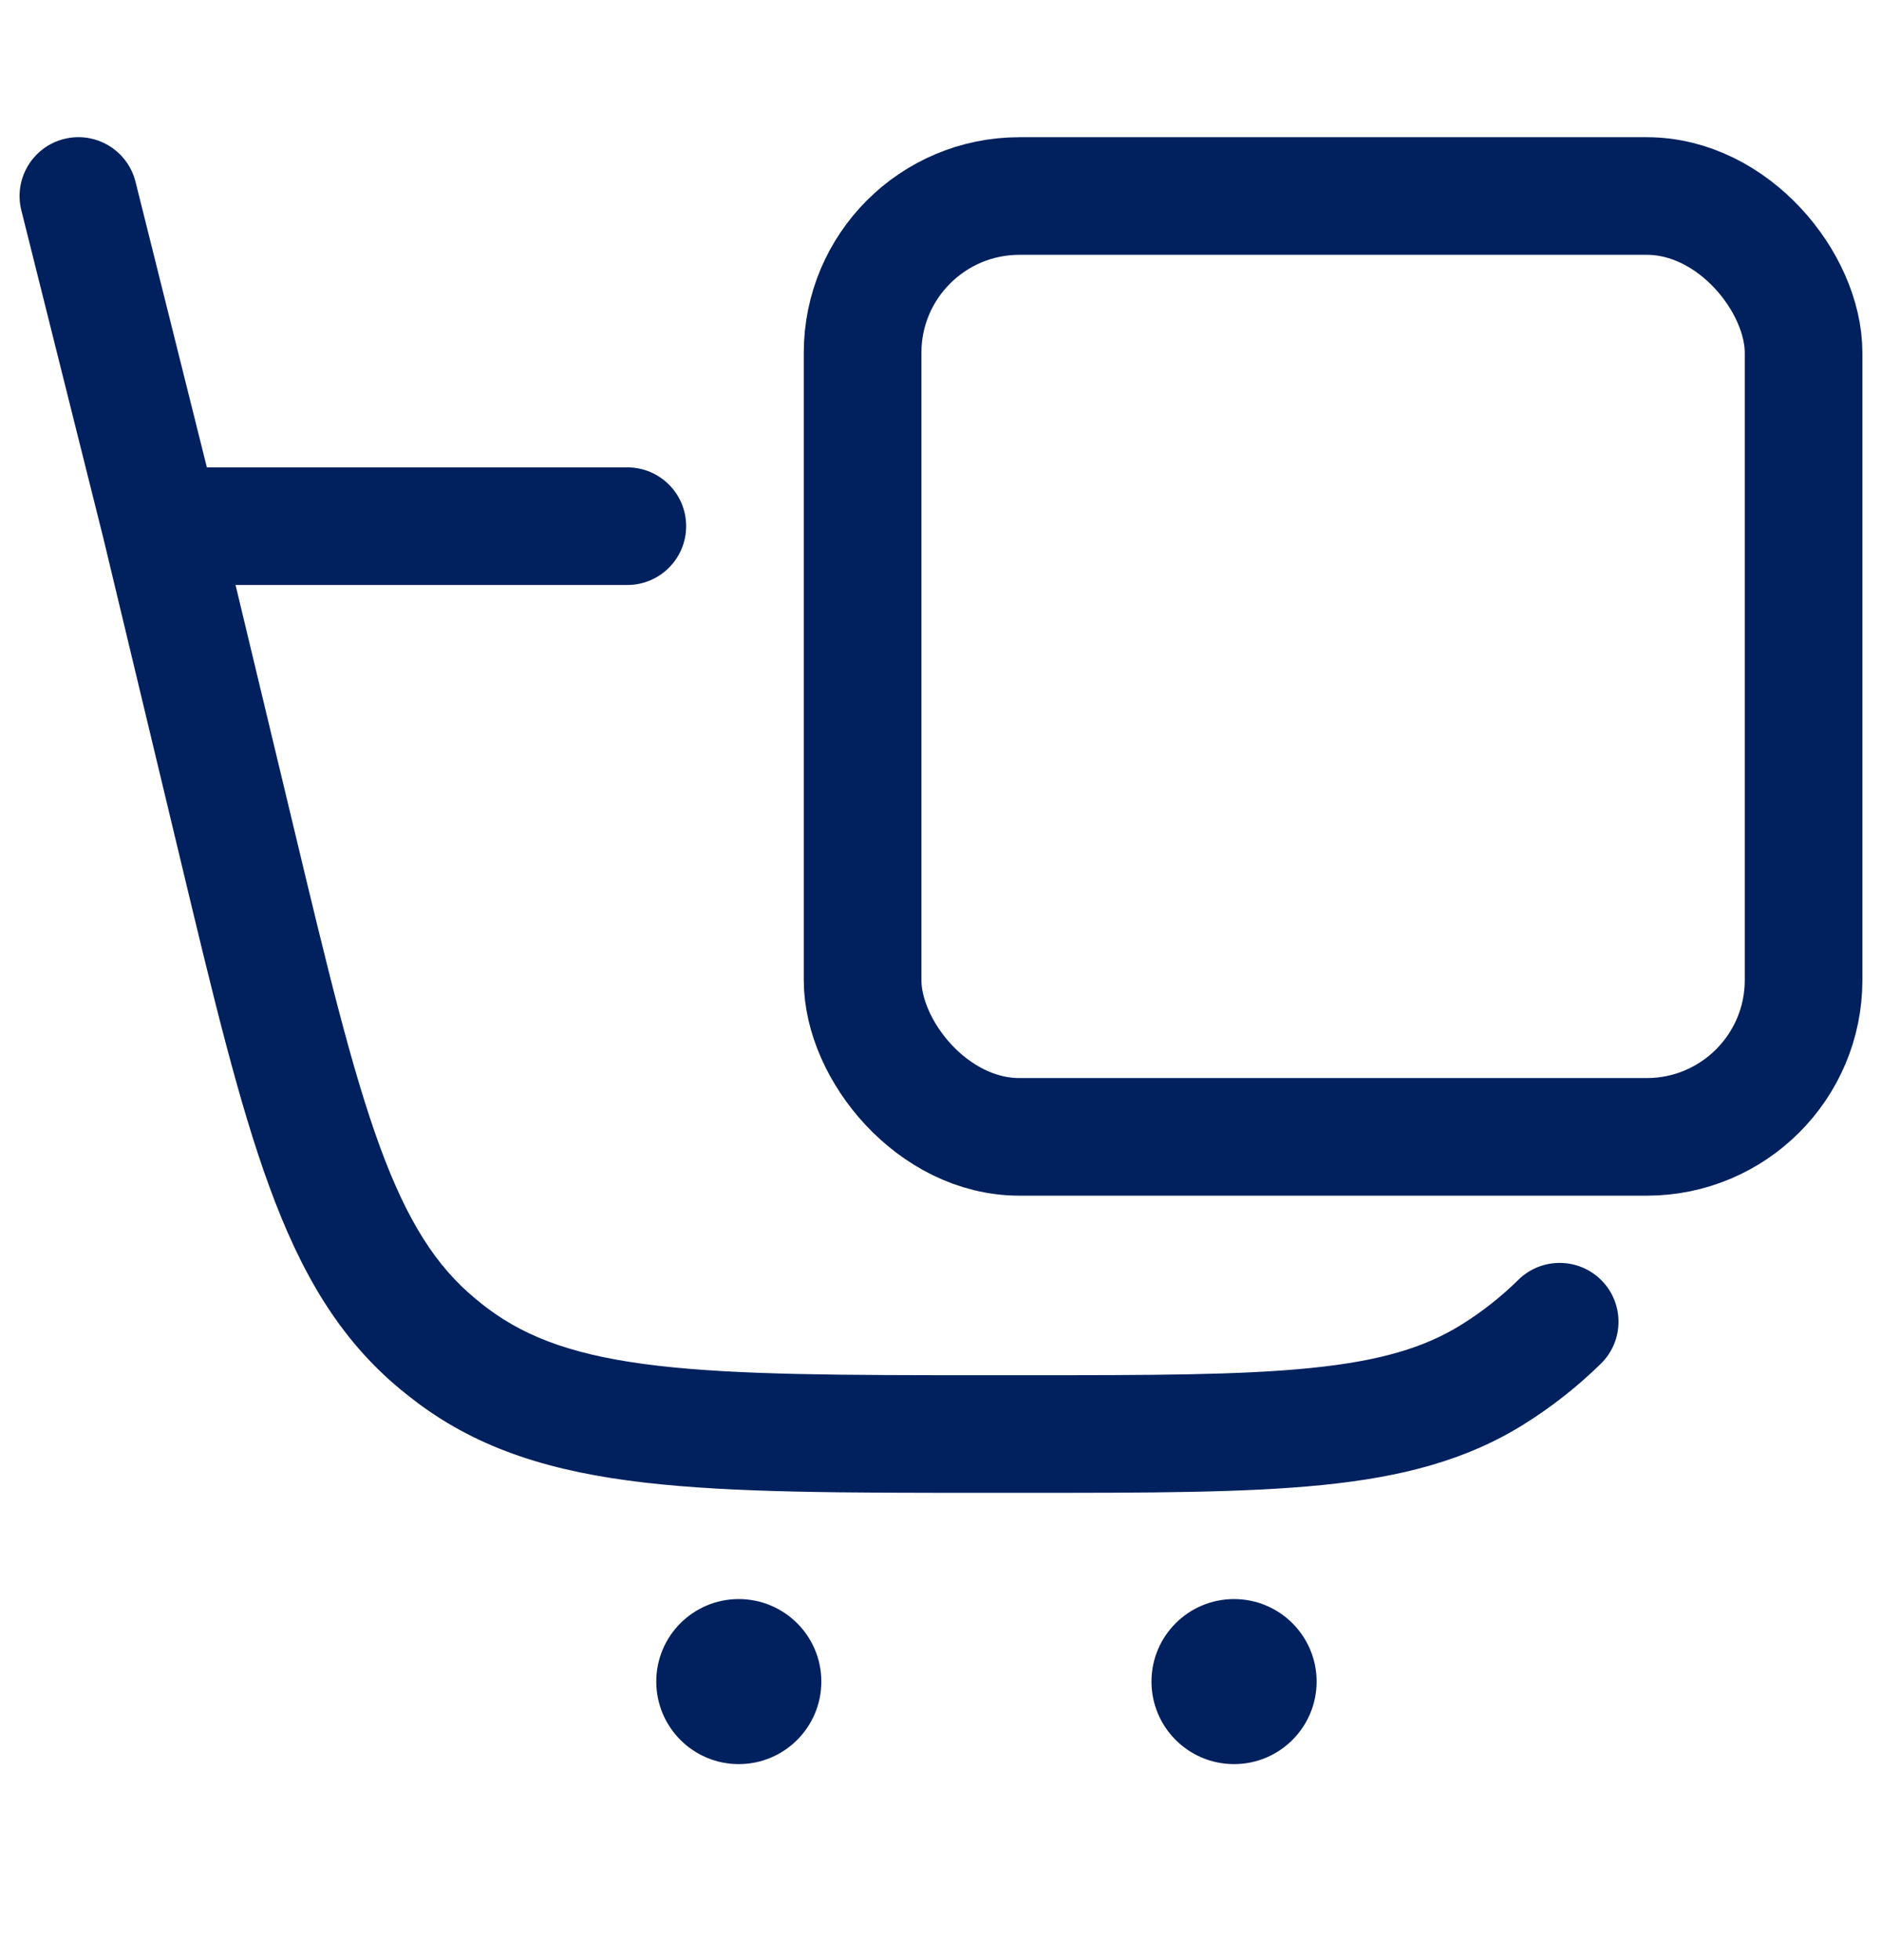
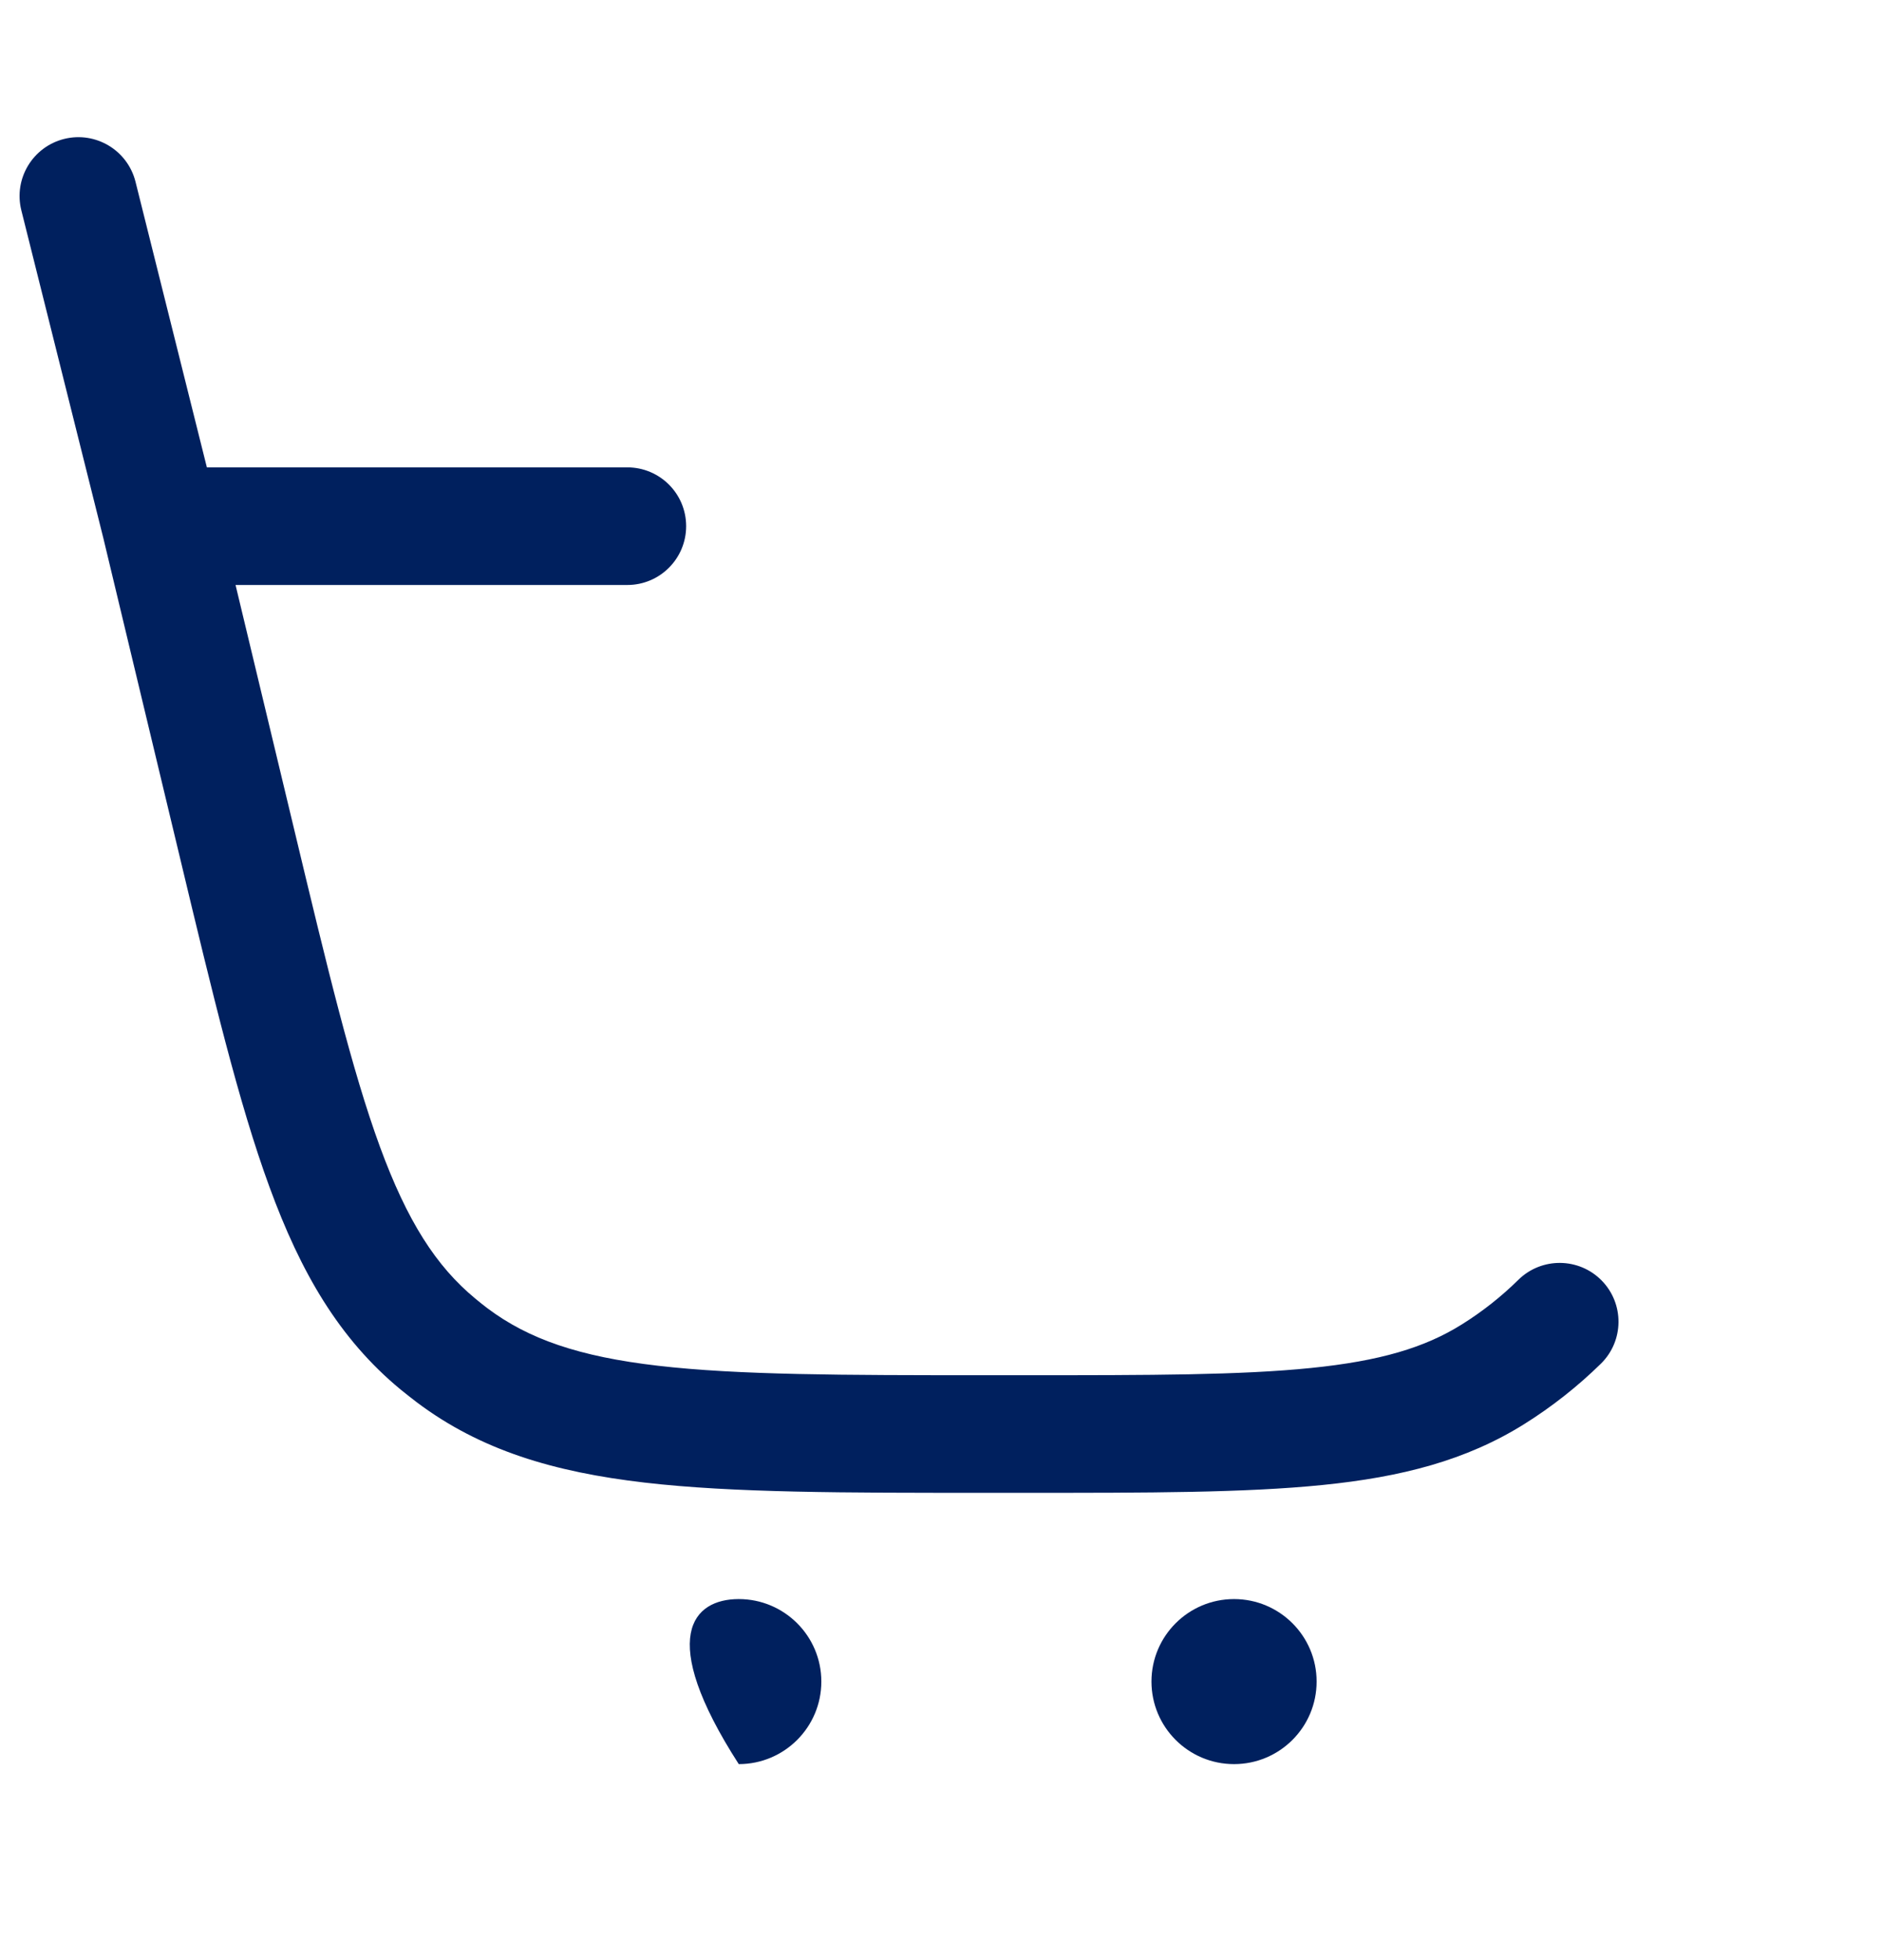
<svg xmlns="http://www.w3.org/2000/svg" width="24" height="25" viewBox="0 0 24 25" fill="none">
  <path d="M1.728 2.318C1.627 1.916 1.22 1.672 0.818 1.772C0.416 1.873 0.172 2.28 0.272 2.682L1.728 2.318ZM5.766 17.285L6.216 16.686L5.766 17.285ZM3.021 10.752L3.751 10.577L3.021 10.752ZM5.586 17.143L6.064 16.565L5.586 17.143ZM20.415 17.393C20.711 17.102 20.715 16.628 20.425 16.332C20.135 16.037 19.66 16.032 19.364 16.322L20.415 17.393ZM19.04 17.527L19.438 18.163L19.04 17.527ZM8 7.461C8.414 7.461 8.75 7.125 8.75 6.711C8.75 6.296 8.414 5.961 8 5.961V7.461ZM13.084 17.54H12.579V19.04H13.084V17.54ZM3.751 10.577L2.782 6.536L1.323 6.885L2.292 10.927L3.751 10.577ZM2.78 6.529L1.728 2.318L0.272 2.682L1.325 6.892L2.78 6.529ZM12.579 17.54C10.735 17.54 9.417 17.538 8.39 17.419C7.382 17.302 6.738 17.078 6.216 16.686L5.315 17.885C6.128 18.497 7.065 18.775 8.217 18.909C9.35 19.041 10.771 19.04 12.579 19.04V17.54ZM2.292 10.927C2.713 12.685 3.043 14.067 3.436 15.138C3.834 16.227 4.323 17.073 5.108 17.722L6.064 16.565C5.561 16.15 5.193 15.575 4.844 14.623C4.489 13.652 4.18 12.37 3.751 10.577L2.292 10.927ZM6.216 16.686C6.165 16.647 6.114 16.607 6.064 16.565L5.108 17.722C5.176 17.777 5.245 17.832 5.315 17.885L6.216 16.686ZM13.084 19.04C14.648 19.04 15.877 19.04 16.866 18.94C17.869 18.839 18.695 18.628 19.438 18.163L18.642 16.892C18.168 17.189 17.596 17.359 16.715 17.448C15.819 17.539 14.679 17.54 13.084 17.54V19.04ZM19.364 16.322C19.145 16.538 18.903 16.729 18.642 16.892L19.438 18.163C19.791 17.942 20.118 17.684 20.415 17.393L19.364 16.322ZM2.053 7.461H8V5.961H2.053V7.461Z" fill="#00205E" />
-   <path d="M10.474 21.447C10.474 22.029 10.002 22.5 9.421 22.5C8.84 22.5 8.369 22.029 8.369 21.447C8.369 20.866 8.84 20.395 9.421 20.395C10.002 20.395 10.474 20.866 10.474 21.447Z" fill="#00205E" />
+   <path d="M10.474 21.447C10.474 22.029 10.002 22.5 9.421 22.5C8.369 20.866 8.84 20.395 9.421 20.395C10.002 20.395 10.474 20.866 10.474 21.447Z" fill="#00205E" />
  <path d="M16.79 21.447C16.79 22.029 16.318 22.5 15.737 22.5C15.156 22.5 14.684 22.029 14.684 21.447C14.684 20.866 15.156 20.395 15.737 20.395C16.318 20.395 16.79 20.866 16.79 21.447Z" fill="#00205E" />
-   <rect x="11" y="2.5" width="12" height="12" rx="2" stroke="#00205E" stroke-width="1.5" stroke-linecap="round" />
</svg>